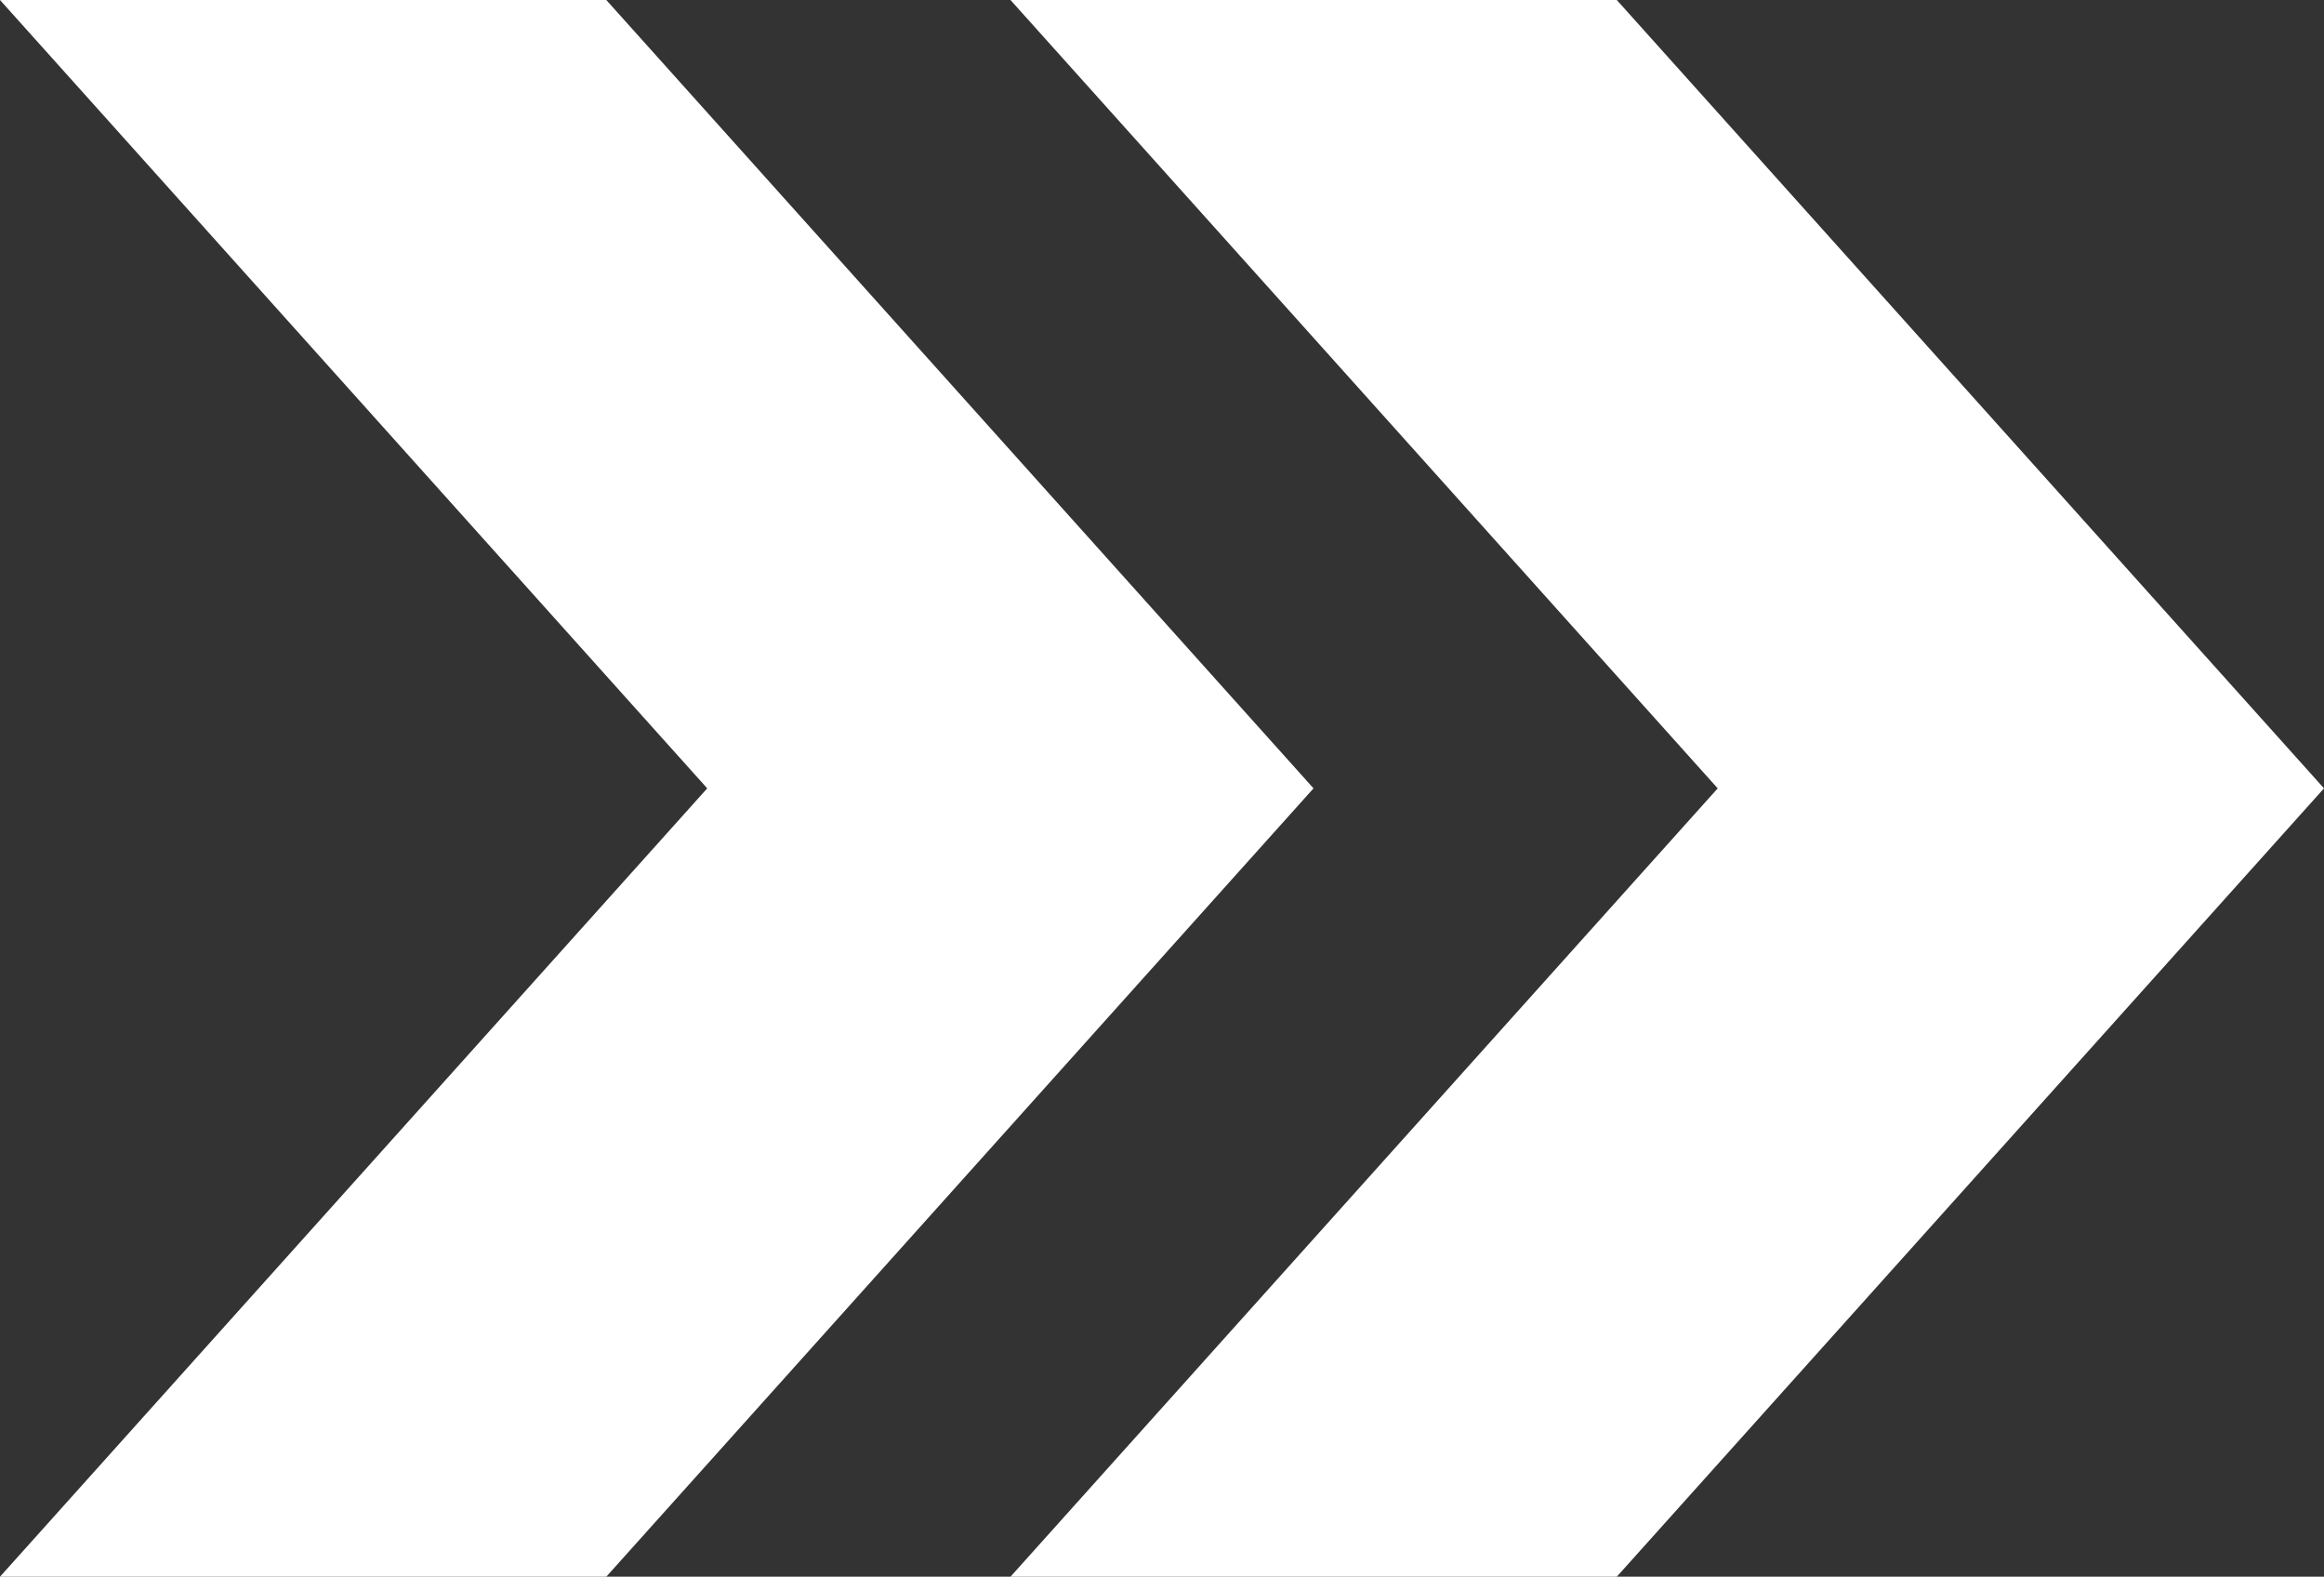
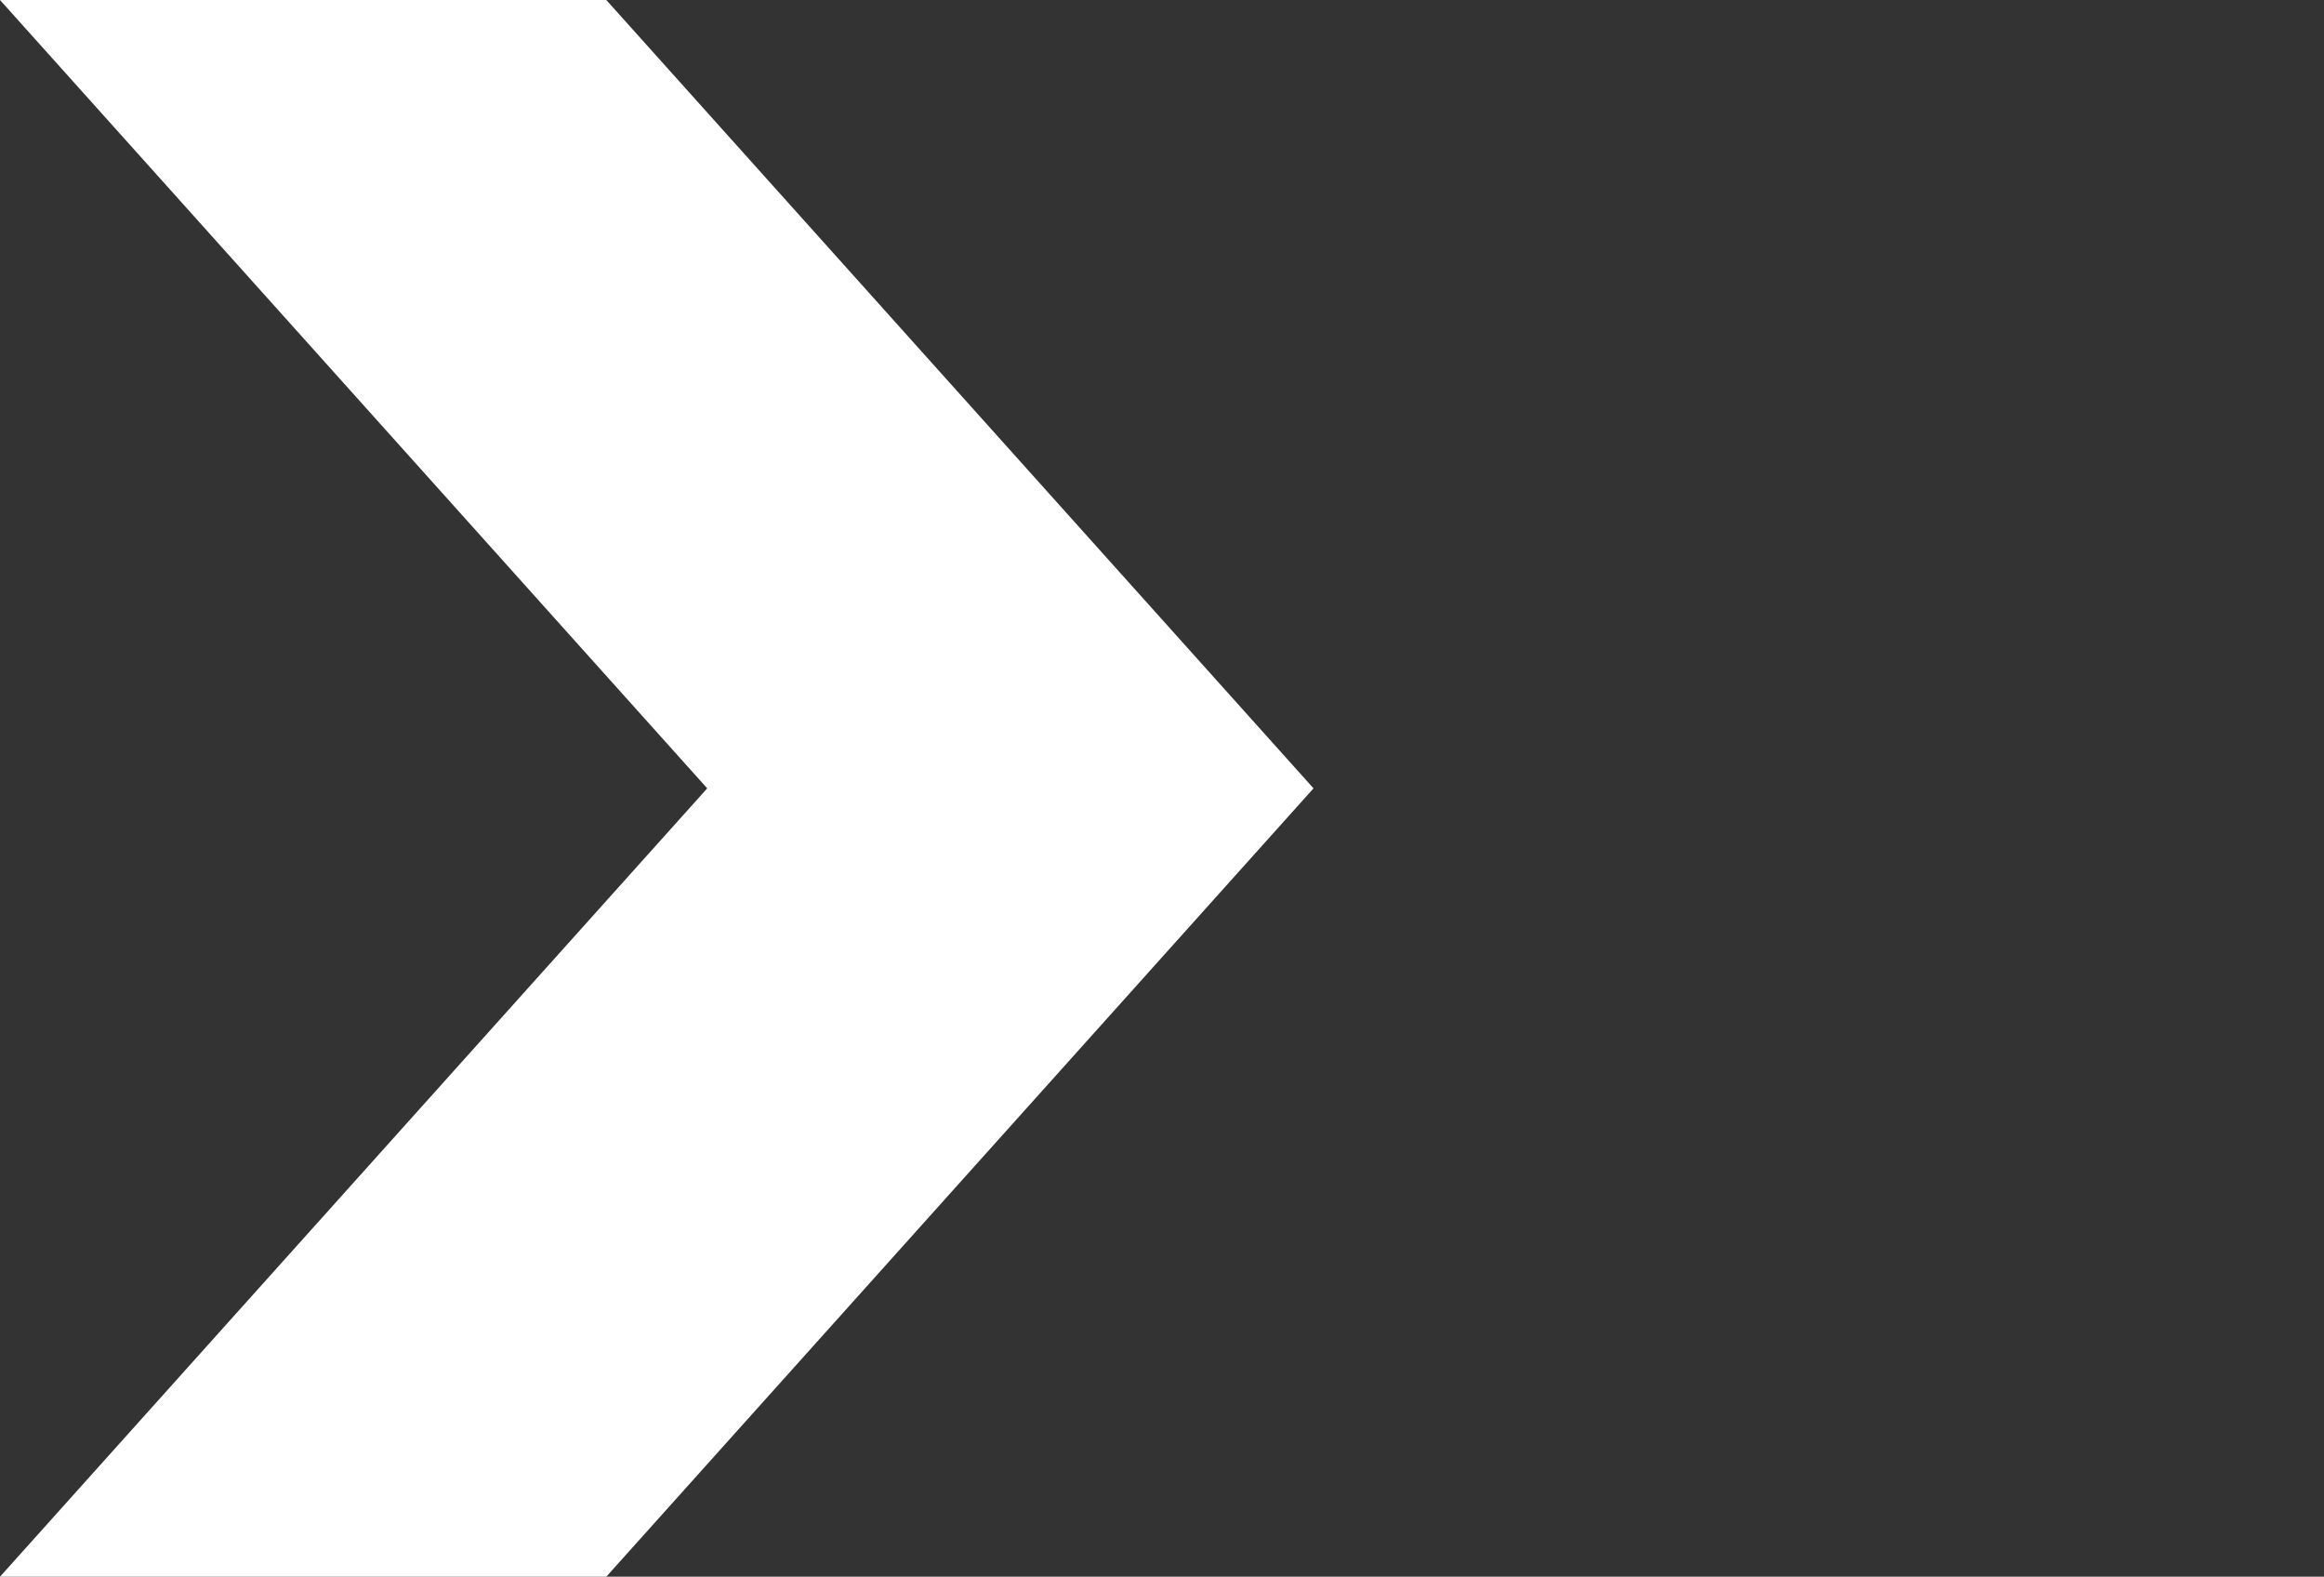
<svg xmlns="http://www.w3.org/2000/svg" id="Layer_1" data-name="Layer 1" viewBox="0 0 98.78 67">
  <rect x="0" y="0" width="98.78" height="67" fill="#333333" stroke="none" />
  <defs>
    <style>
      .cls-1 {
        fill: #fff;
        stroke-width: 0px;
      }
    </style>
  </defs>
-   <polygon class="cls-1" points="68.72 0 98.78 33.5 68.72 67 42.95 67 73.01 33.5 42.95 0 68.72 0" />
  <polygon class="cls-1" points="25.77 0 55.83 33.5 25.77 67 0 67 30.06 33.5 0 0 25.77 0" />
</svg>